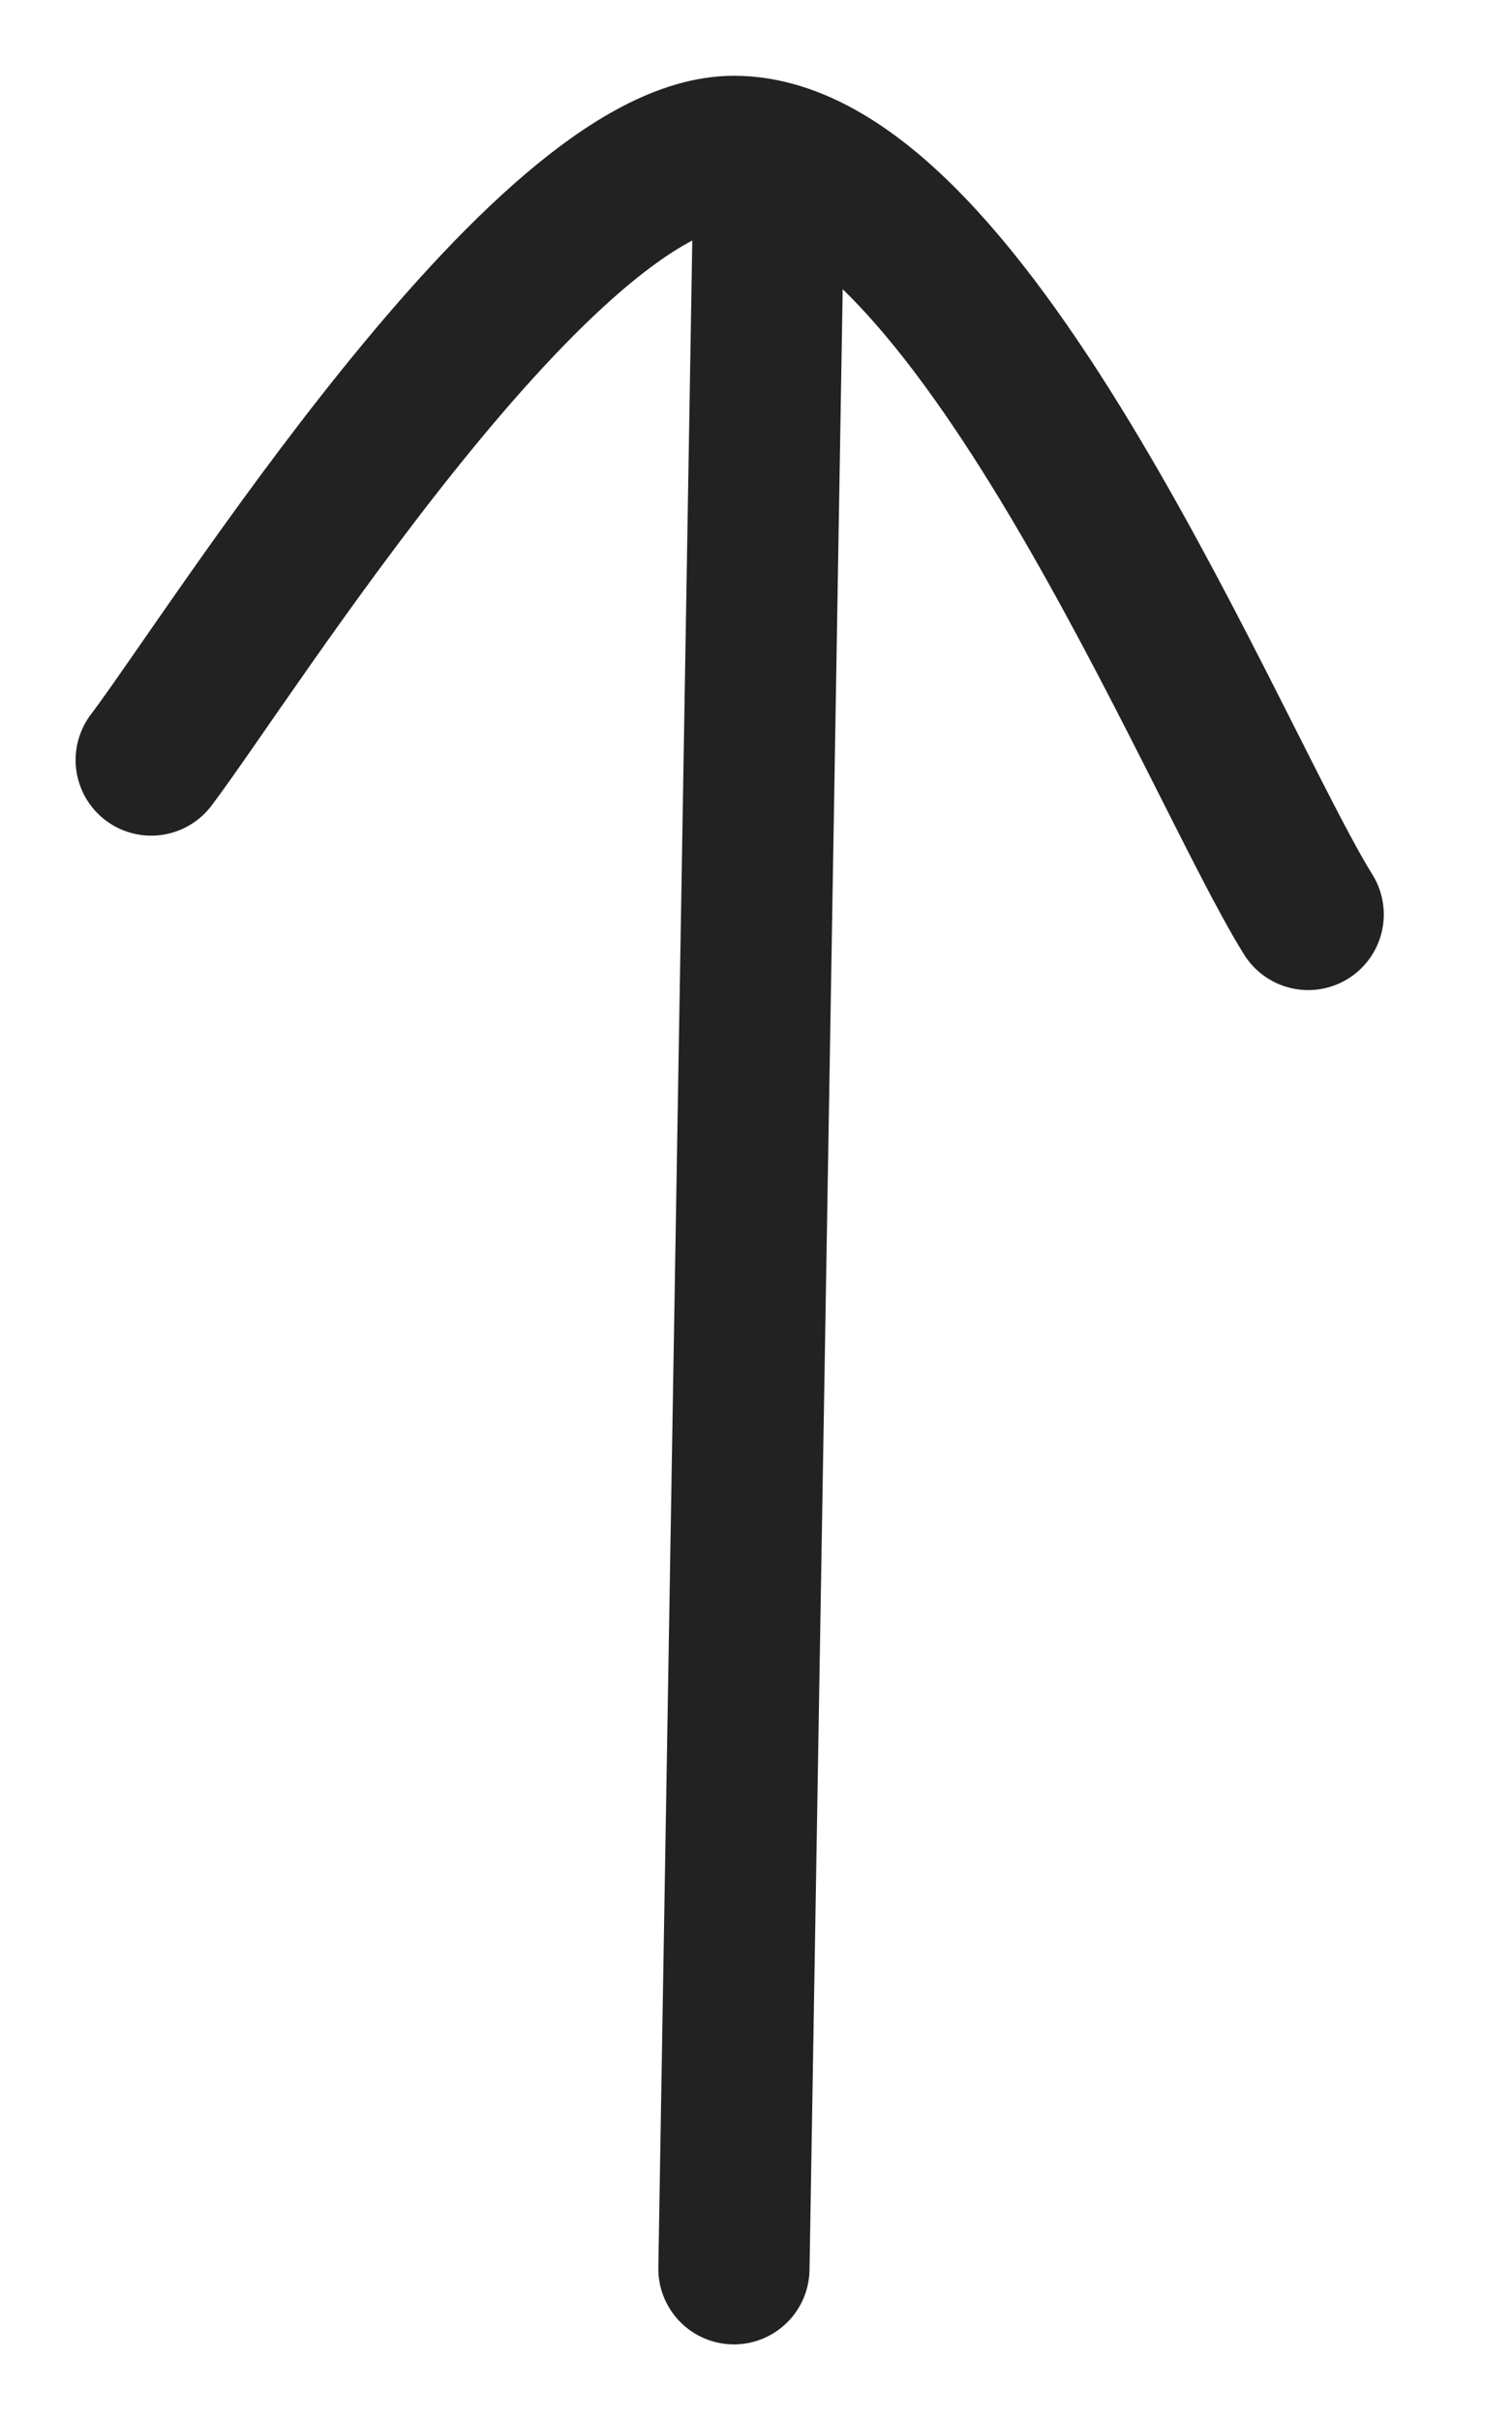
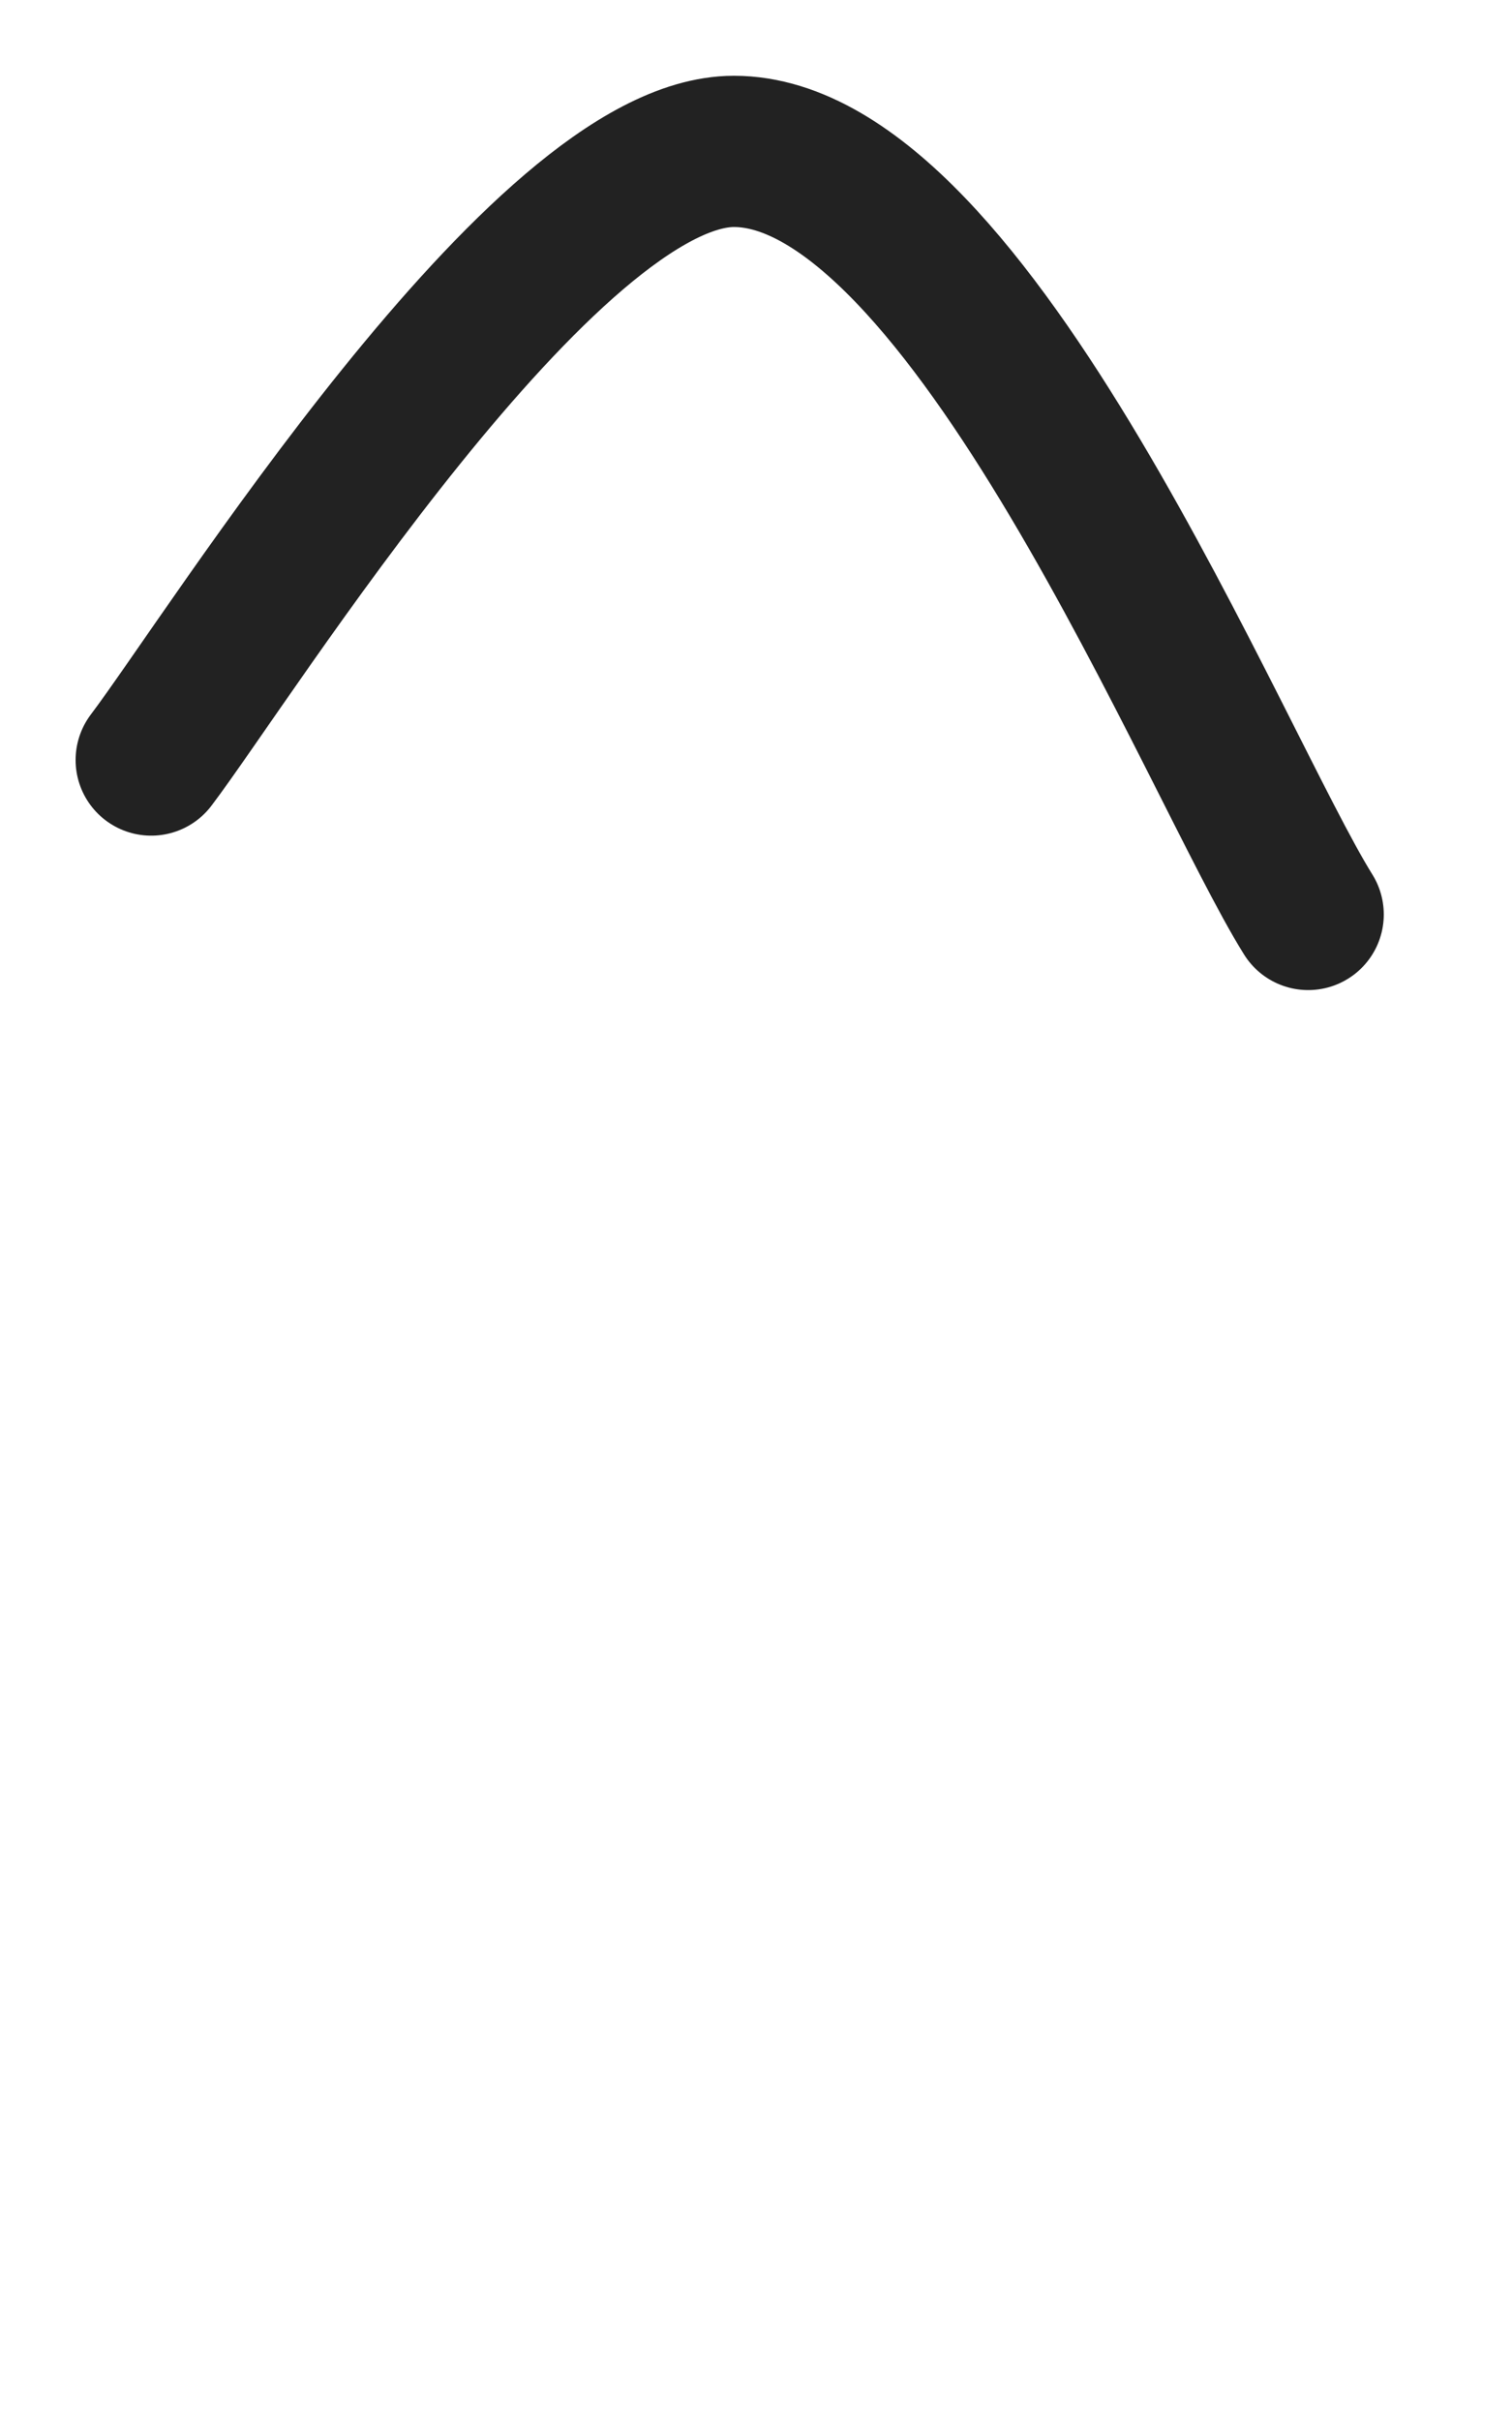
<svg xmlns="http://www.w3.org/2000/svg" fill="none" height="16" viewBox="0 0 10 16" width="10">
  <g stroke="#222" stroke-linecap="round" stroke-linejoin="round">
-     <path d="m4.854 15c.076-4.516.151-9.031.227-13.547" />
    <path d="m1 5.025c.526-.695 2.602-4.024 3.854-4.024 1.56 0 3.19 4.072 3.798 5.045" />
  </g>
</svg>